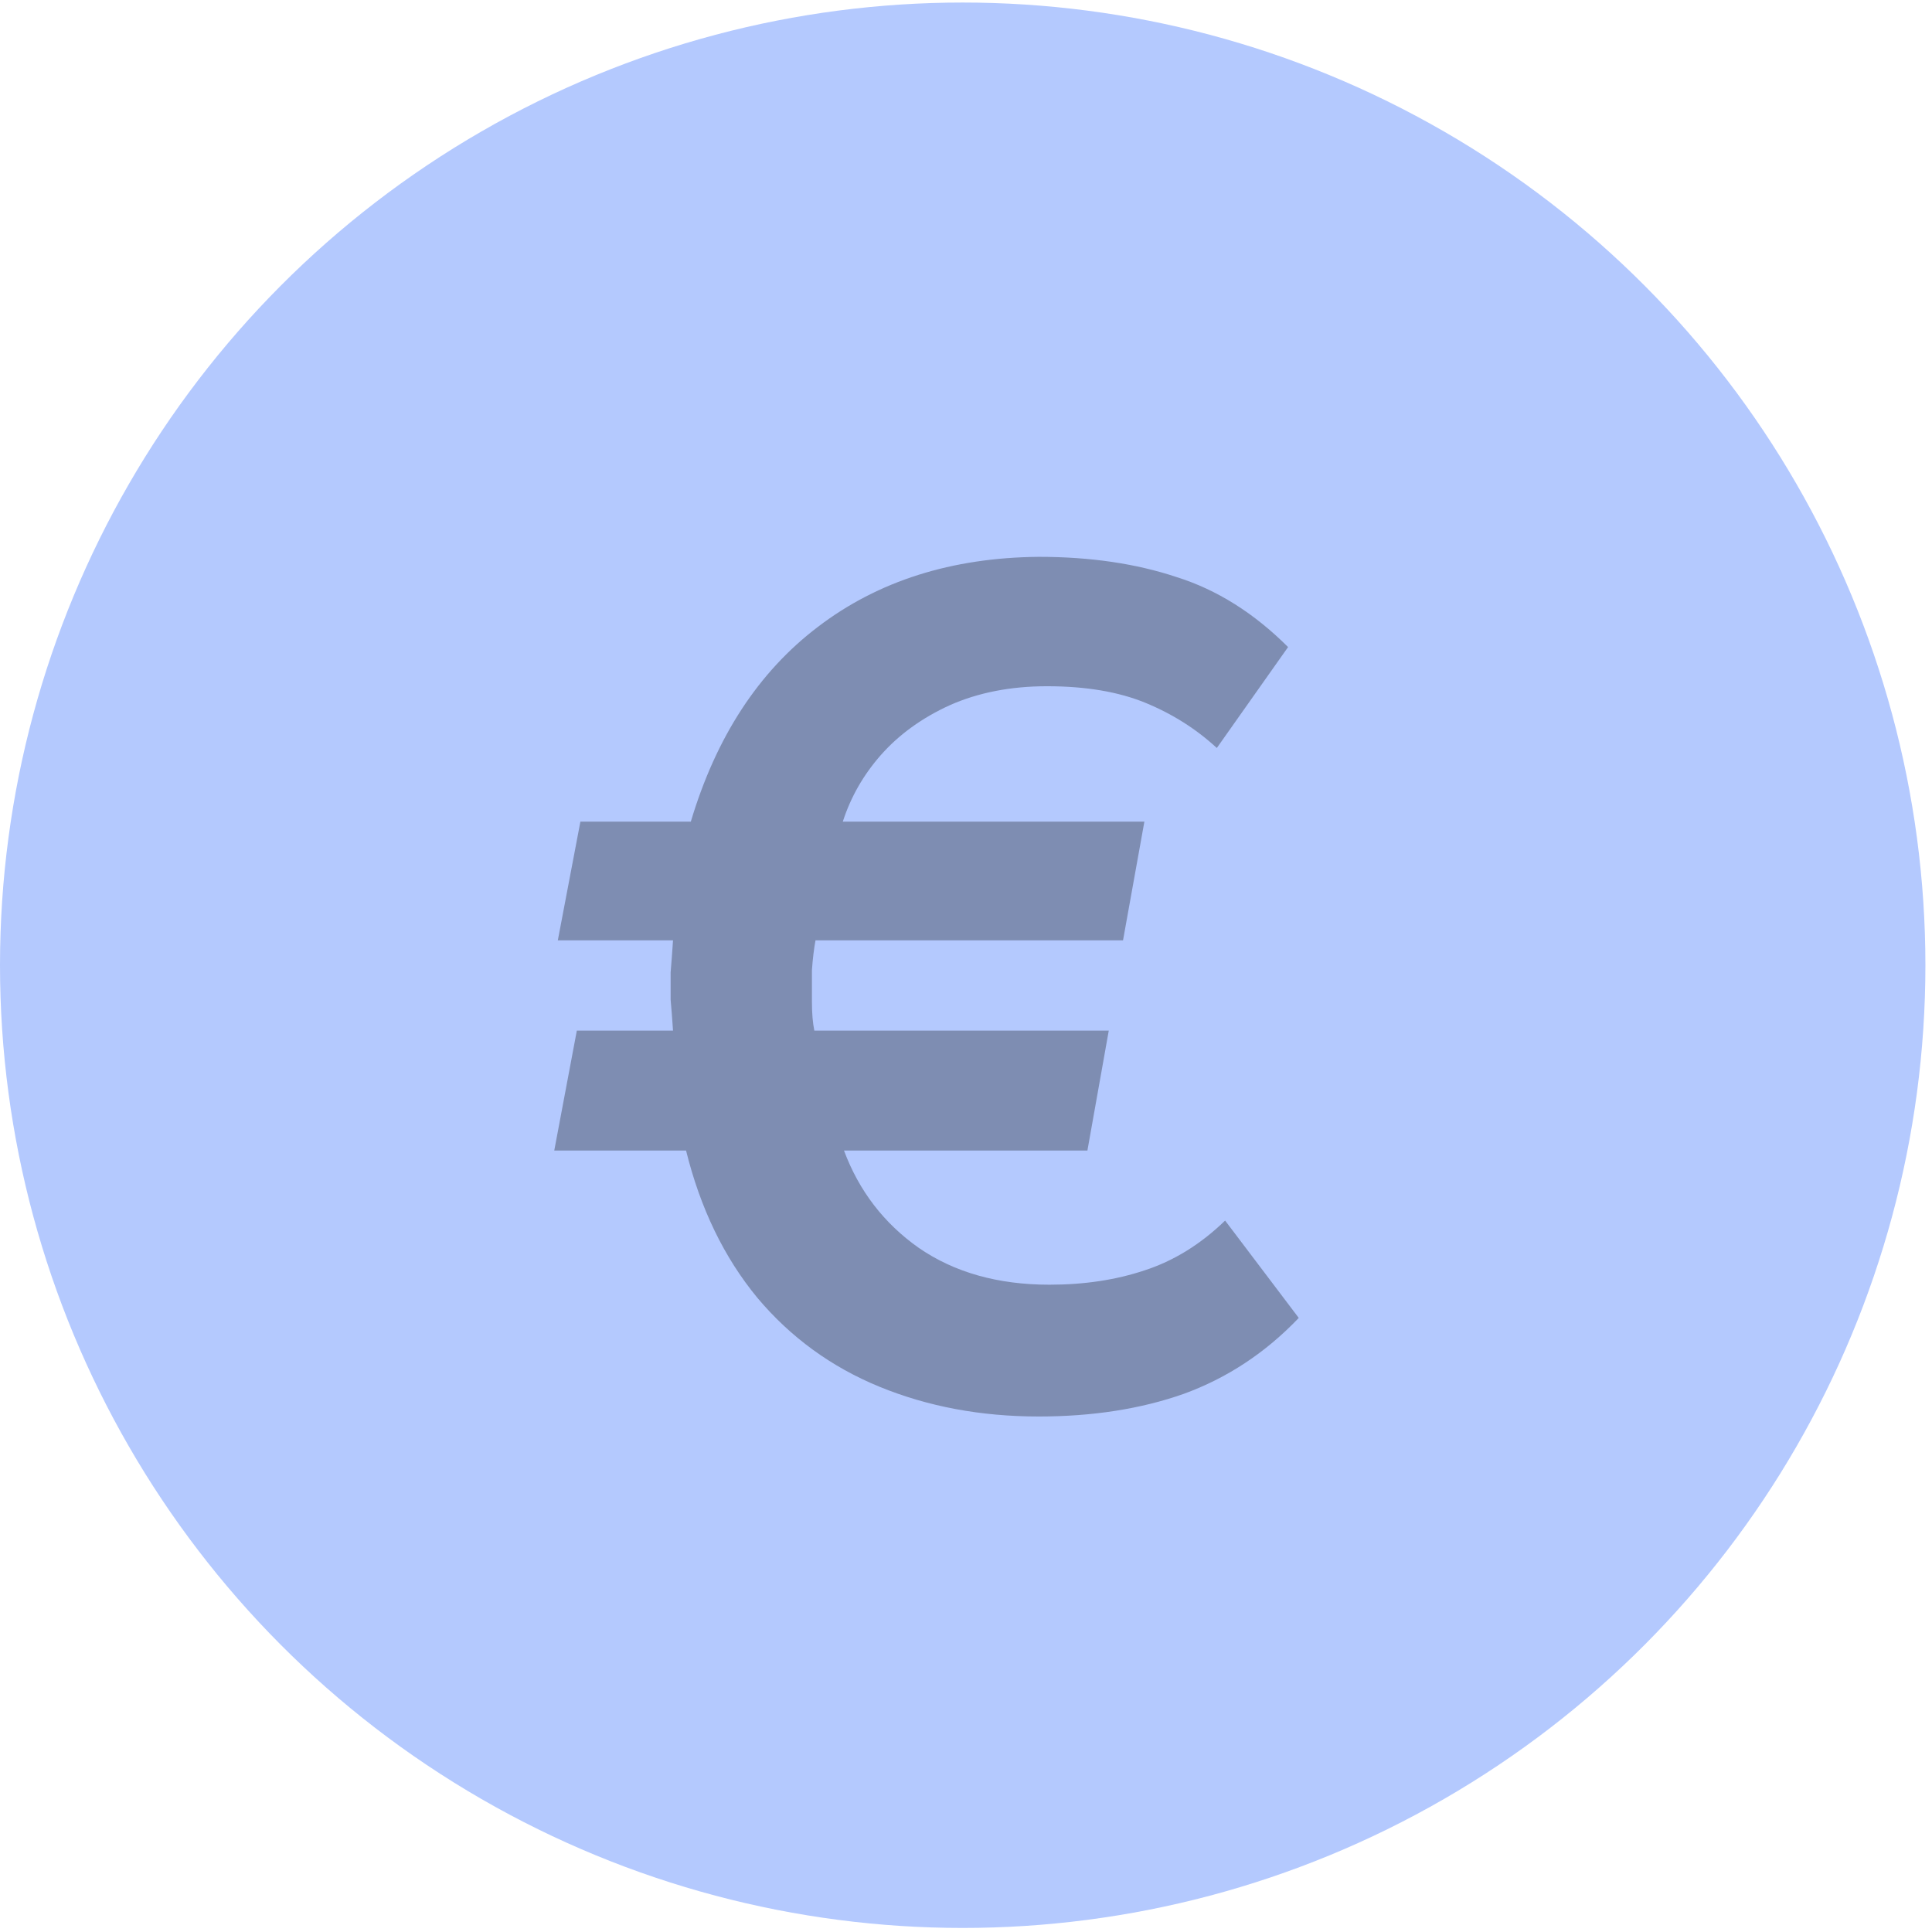
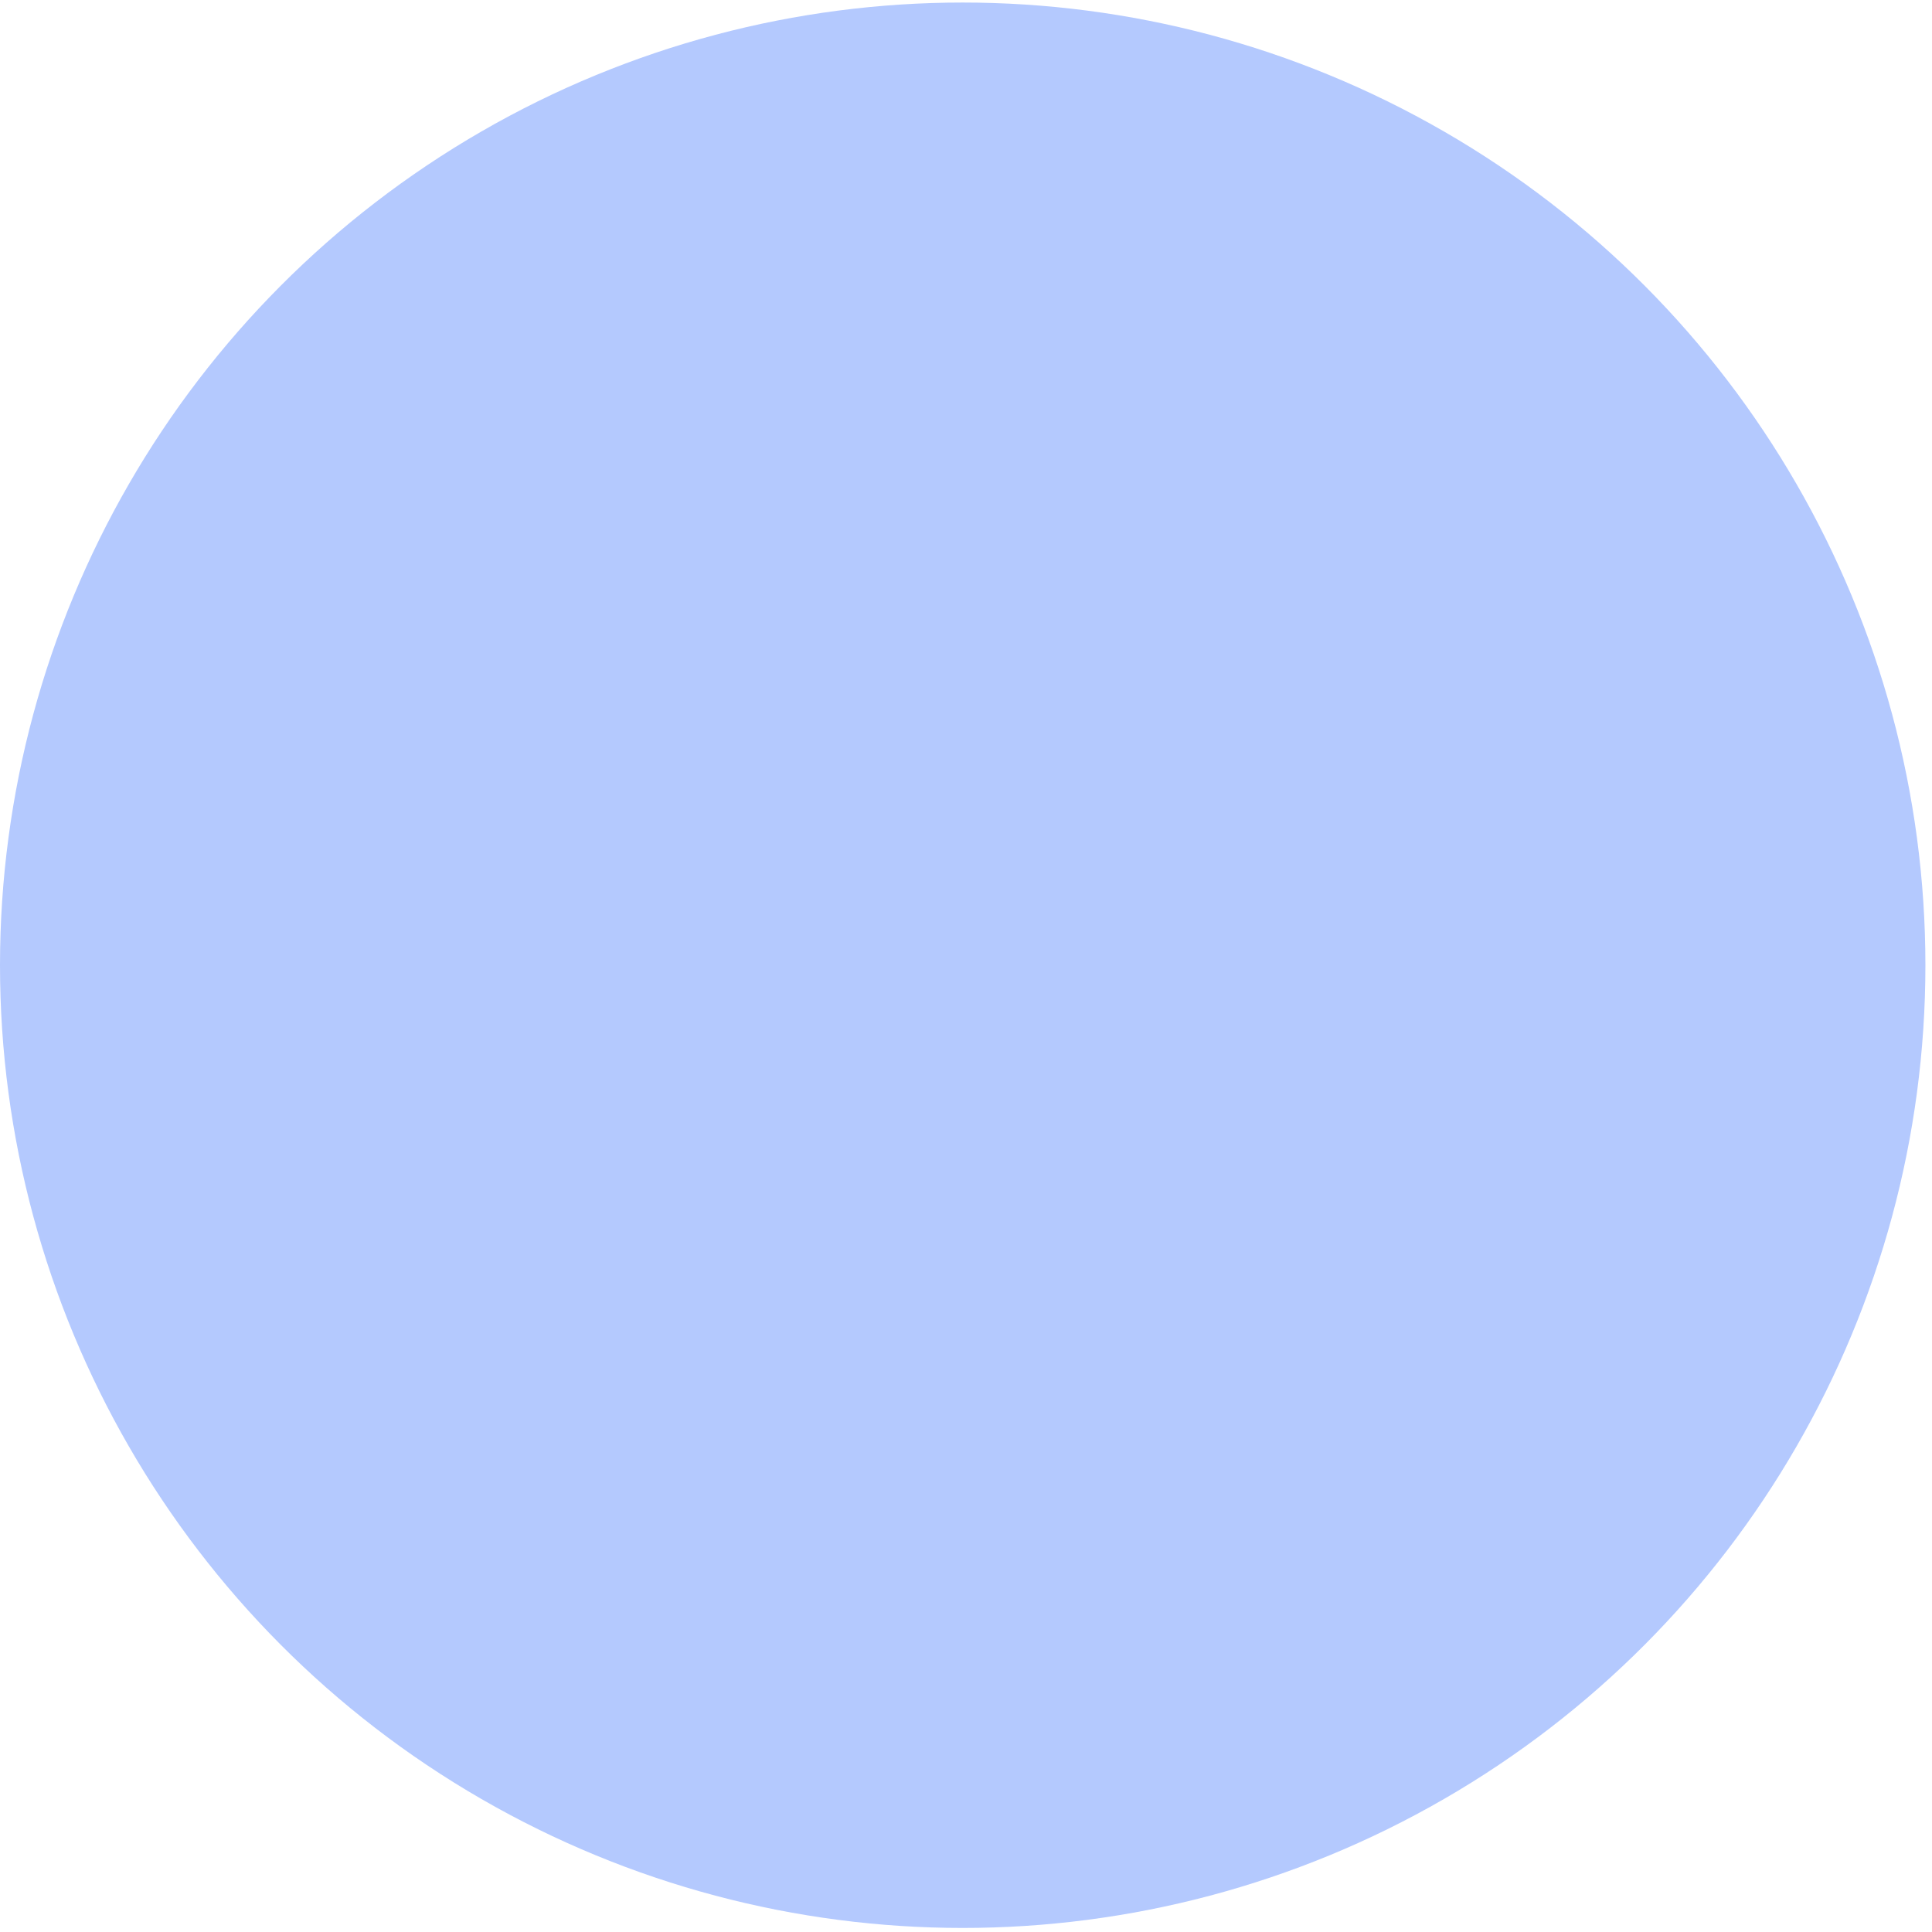
<svg xmlns="http://www.w3.org/2000/svg" width="51" height="51" viewBox="0 0 51 51" fill="none">
  <circle cx="25.413" cy="25.48" r="25.413" fill="#B4C9FE" />
-   <path opacity="0.3" d="M27.419 37.392C25.894 37.392 24.494 37.13 23.22 36.608C21.945 36.086 20.869 35.302 19.991 34.257C19.113 33.192 18.487 31.896 18.11 30.371H14.631L15.227 27.205H17.766C17.745 26.892 17.724 26.62 17.703 26.39C17.703 26.139 17.703 25.899 17.703 25.669C17.724 25.419 17.745 25.136 17.766 24.823H14.725L15.321 21.689H18.236C18.904 19.453 20.022 17.739 21.59 16.548C23.178 15.336 25.121 14.72 27.419 14.699C28.778 14.699 29.99 14.877 31.055 15.232C32.121 15.566 33.103 16.183 34.002 17.081L32.121 19.745C31.578 19.244 30.951 18.847 30.24 18.554C29.53 18.262 28.663 18.115 27.639 18.115C26.678 18.115 25.821 18.283 25.069 18.617C24.337 18.951 23.731 19.39 23.251 19.933C22.791 20.456 22.457 21.041 22.248 21.689H30.209L29.645 24.823H21.527C21.485 25.053 21.454 25.314 21.433 25.607C21.433 25.878 21.433 26.16 21.433 26.453C21.433 26.745 21.454 26.996 21.496 27.205H29.269L28.705 30.371H22.279C22.676 31.436 23.334 32.293 24.254 32.941C25.194 33.589 26.343 33.913 27.702 33.913C28.621 33.913 29.457 33.787 30.209 33.536C30.982 33.286 31.693 32.847 32.34 32.22L34.284 34.79C33.406 35.71 32.393 36.378 31.243 36.796C30.115 37.193 28.84 37.392 27.419 37.392Z" fill="black" />
</svg>